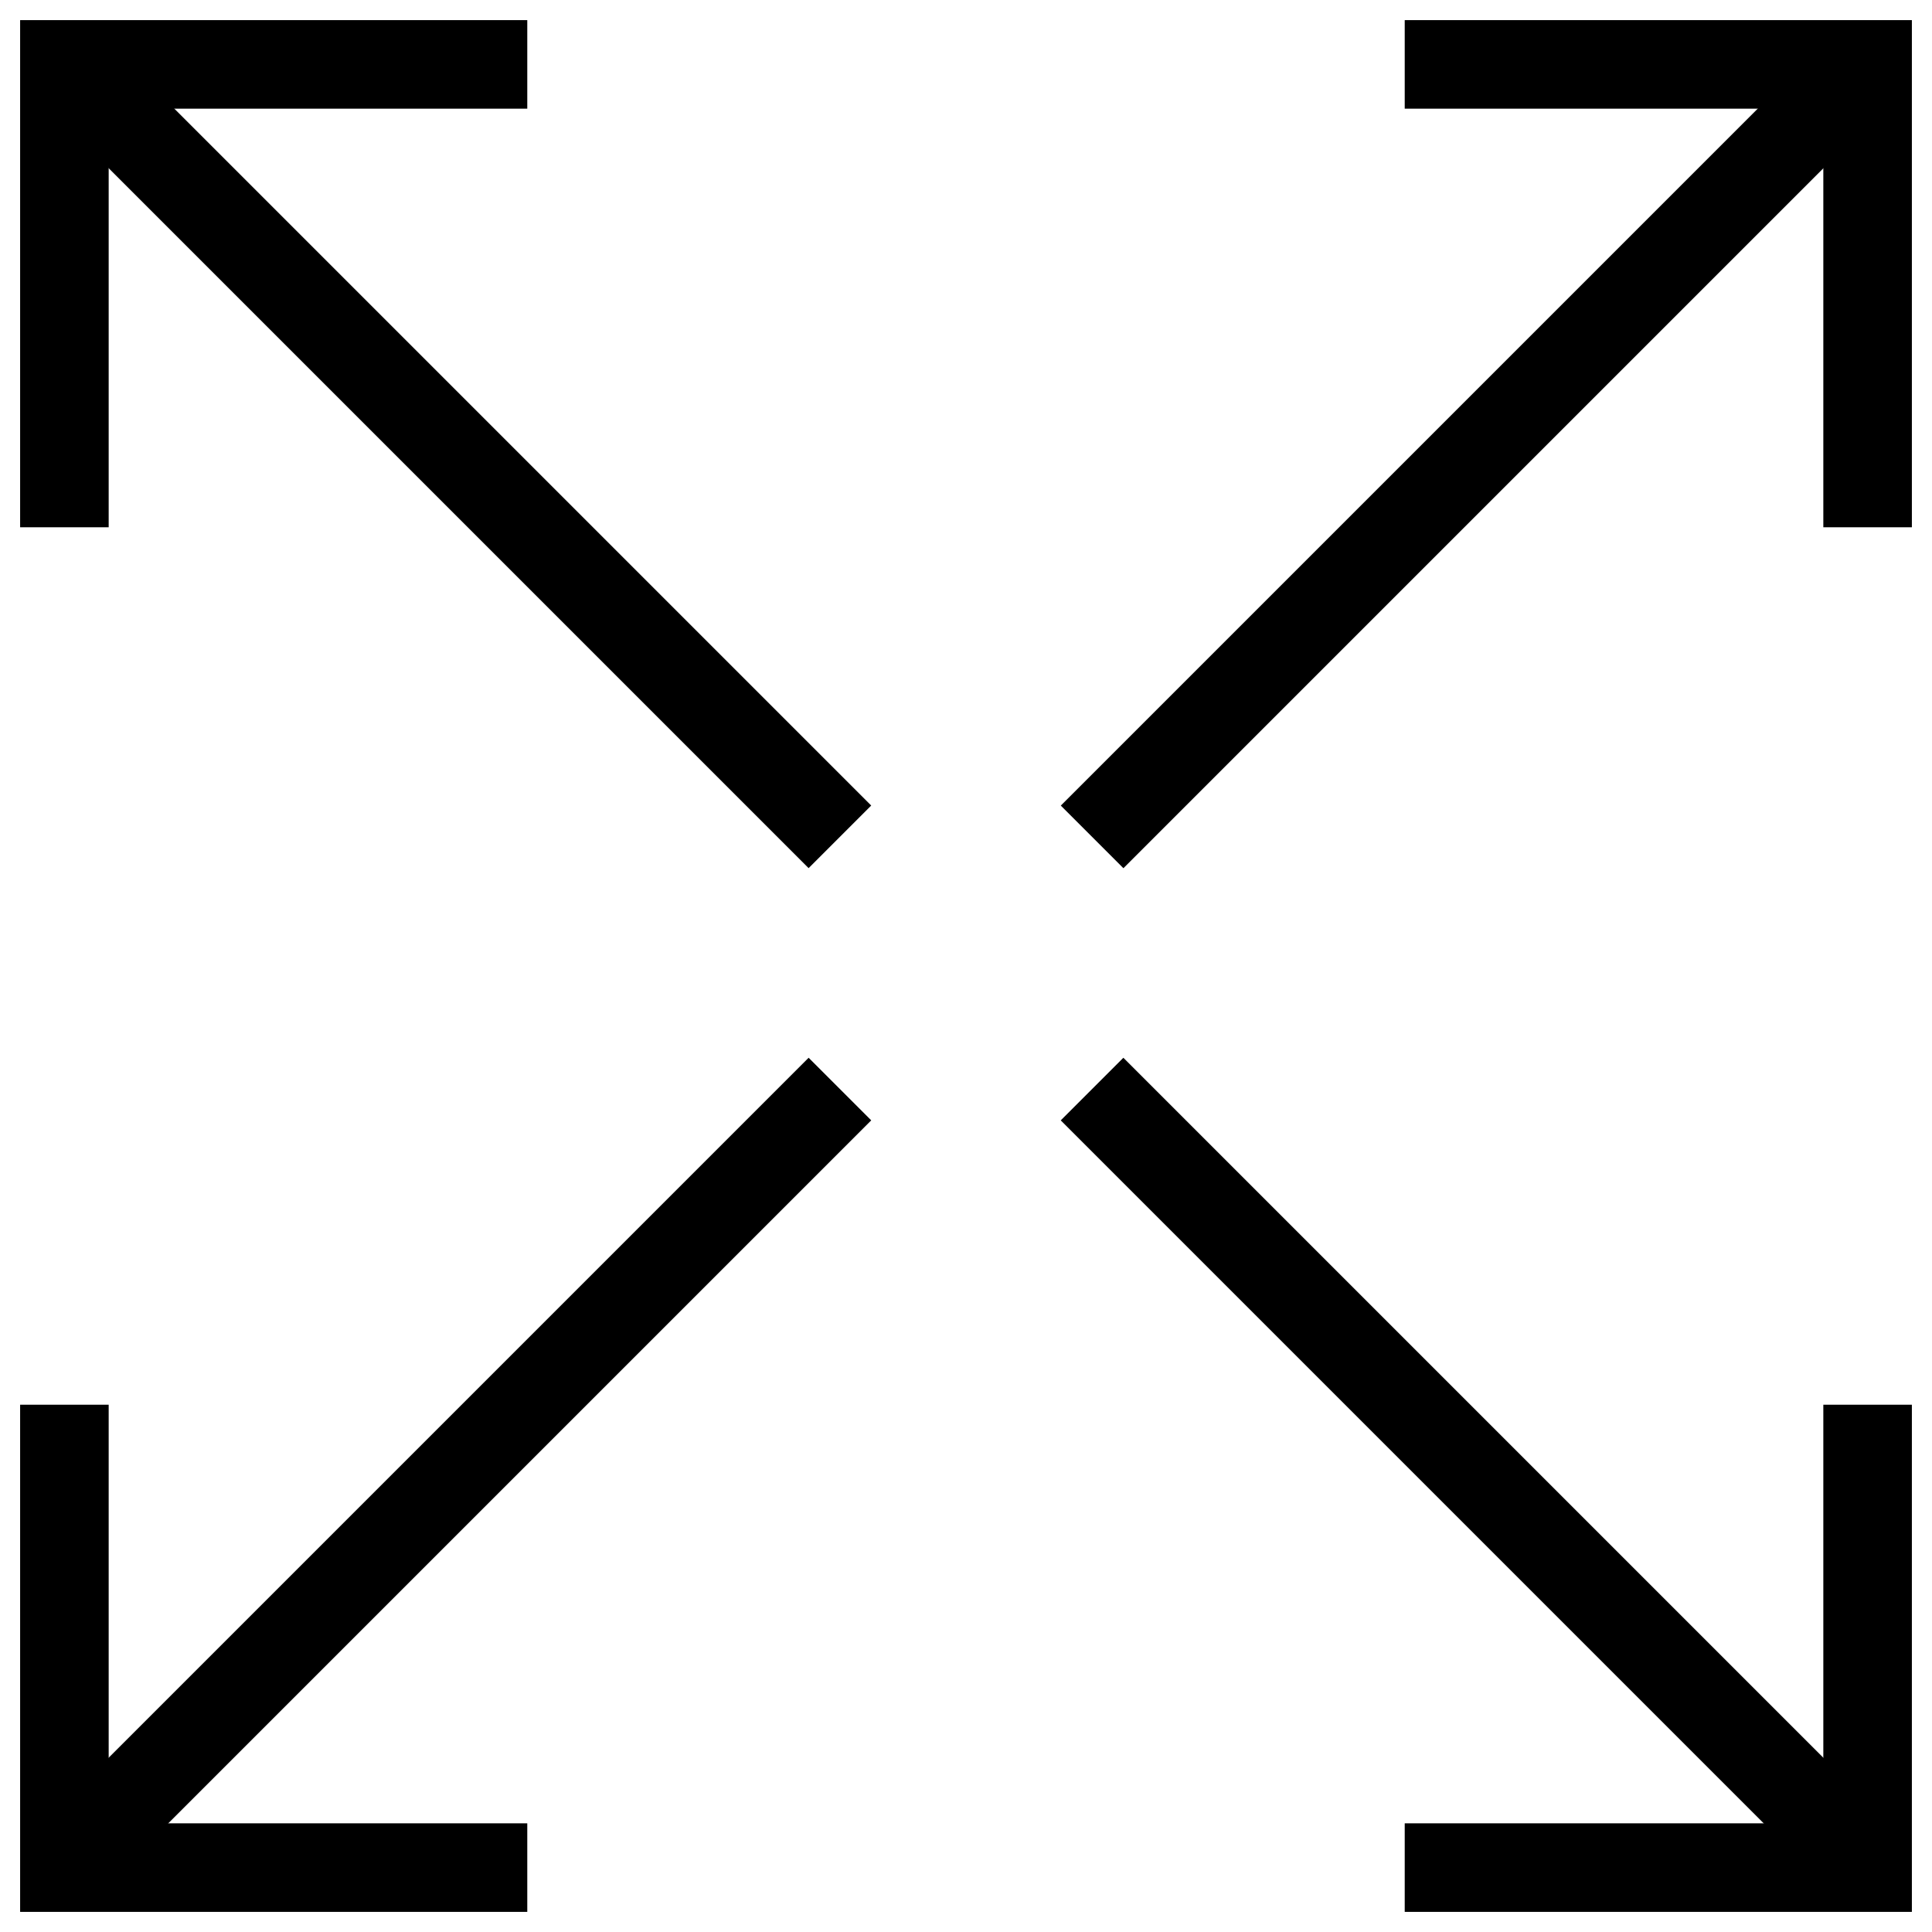
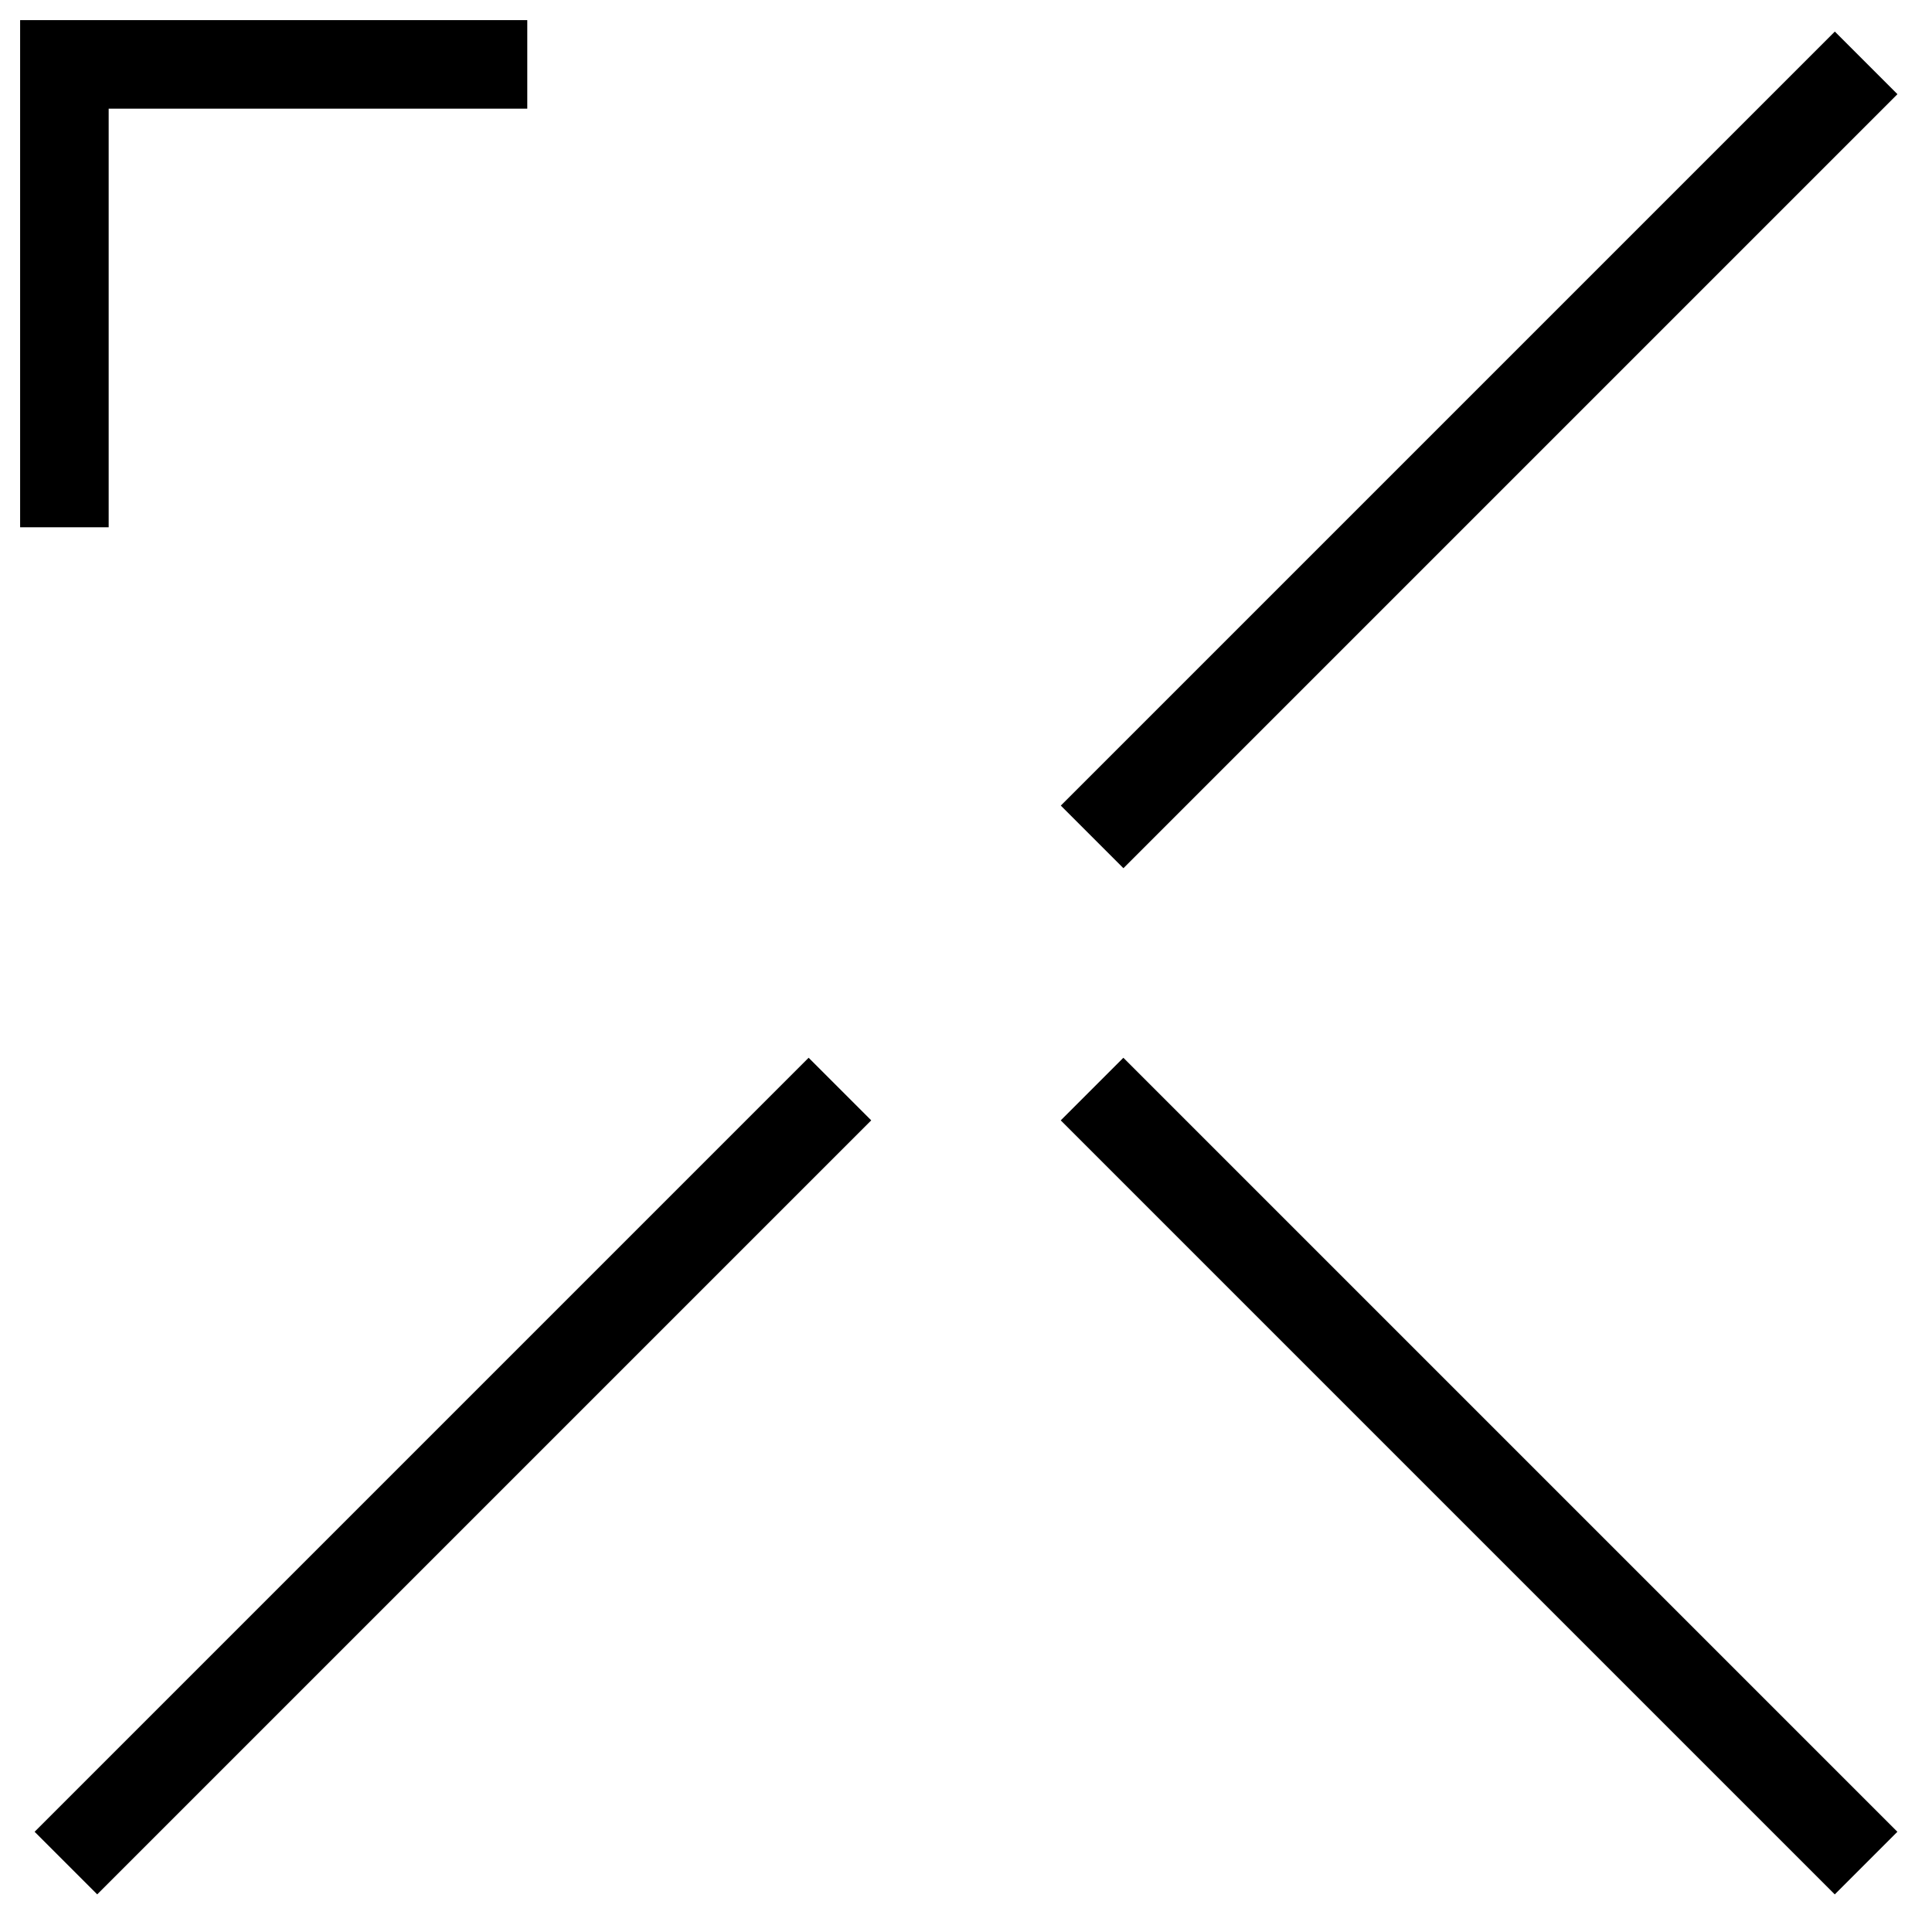
<svg xmlns="http://www.w3.org/2000/svg" id="Layer_1" height="512" viewBox="0 0 48 48" width="512">
  <g>
    <g>
      <g>
        <g>
          <path d="m23.1 35.6h27.2v2.2h-27.2z" fill="rgb(0,0,0)" transform="matrix(.707 .707 -.707 .707 36.747 -15.221)" />
        </g>
        <g>
-           <path d="m47.5 47.5h-12.6v-2.2h10.4v-10.4h2.2z" fill="rgb(0,0,0)" />
-         </g>
+           </g>
      </g>
      <g>
        <g>
-           <path d="m-2.4 10.1h27.2v2.2h-27.2z" fill="rgb(0,0,0)" transform="matrix(.707 .707 -.707 .707 11.252 -4.661)" />
-         </g>
+           </g>
        <g>
          <path d="m2.7 13.1h-2.2v-12.6h12.6v2.2h-10.4z" fill="rgb(0,0,0)" />
        </g>
      </g>
    </g>
    <g>
      <g>
        <g>
          <path d="m10.1 23.1h2.2v27.2h-2.2z" fill="rgb(0,0,0)" transform="matrix(.707 .707 -.707 .707 29.281 2.807)" />
        </g>
        <g>
-           <path d="m13.1 47.5h-12.6v-12.6h2.2v10.4h10.4z" fill="rgb(0,0,0)" />
-         </g>
+           </g>
      </g>
      <g>
        <g>
          <path d="m35.6-2.4h2.2v27.2h-2.2z" fill="rgb(0,0,0)" transform="matrix(.707 .707 -.707 .707 18.72 -22.688)" />
        </g>
        <g>
-           <path d="m47.5 13.1h-2.2v-10.4h-10.4v-2.2h12.6z" fill="rgb(0,0,0)" />
-         </g>
+           </g>
      </g>
    </g>
  </g>
</svg>